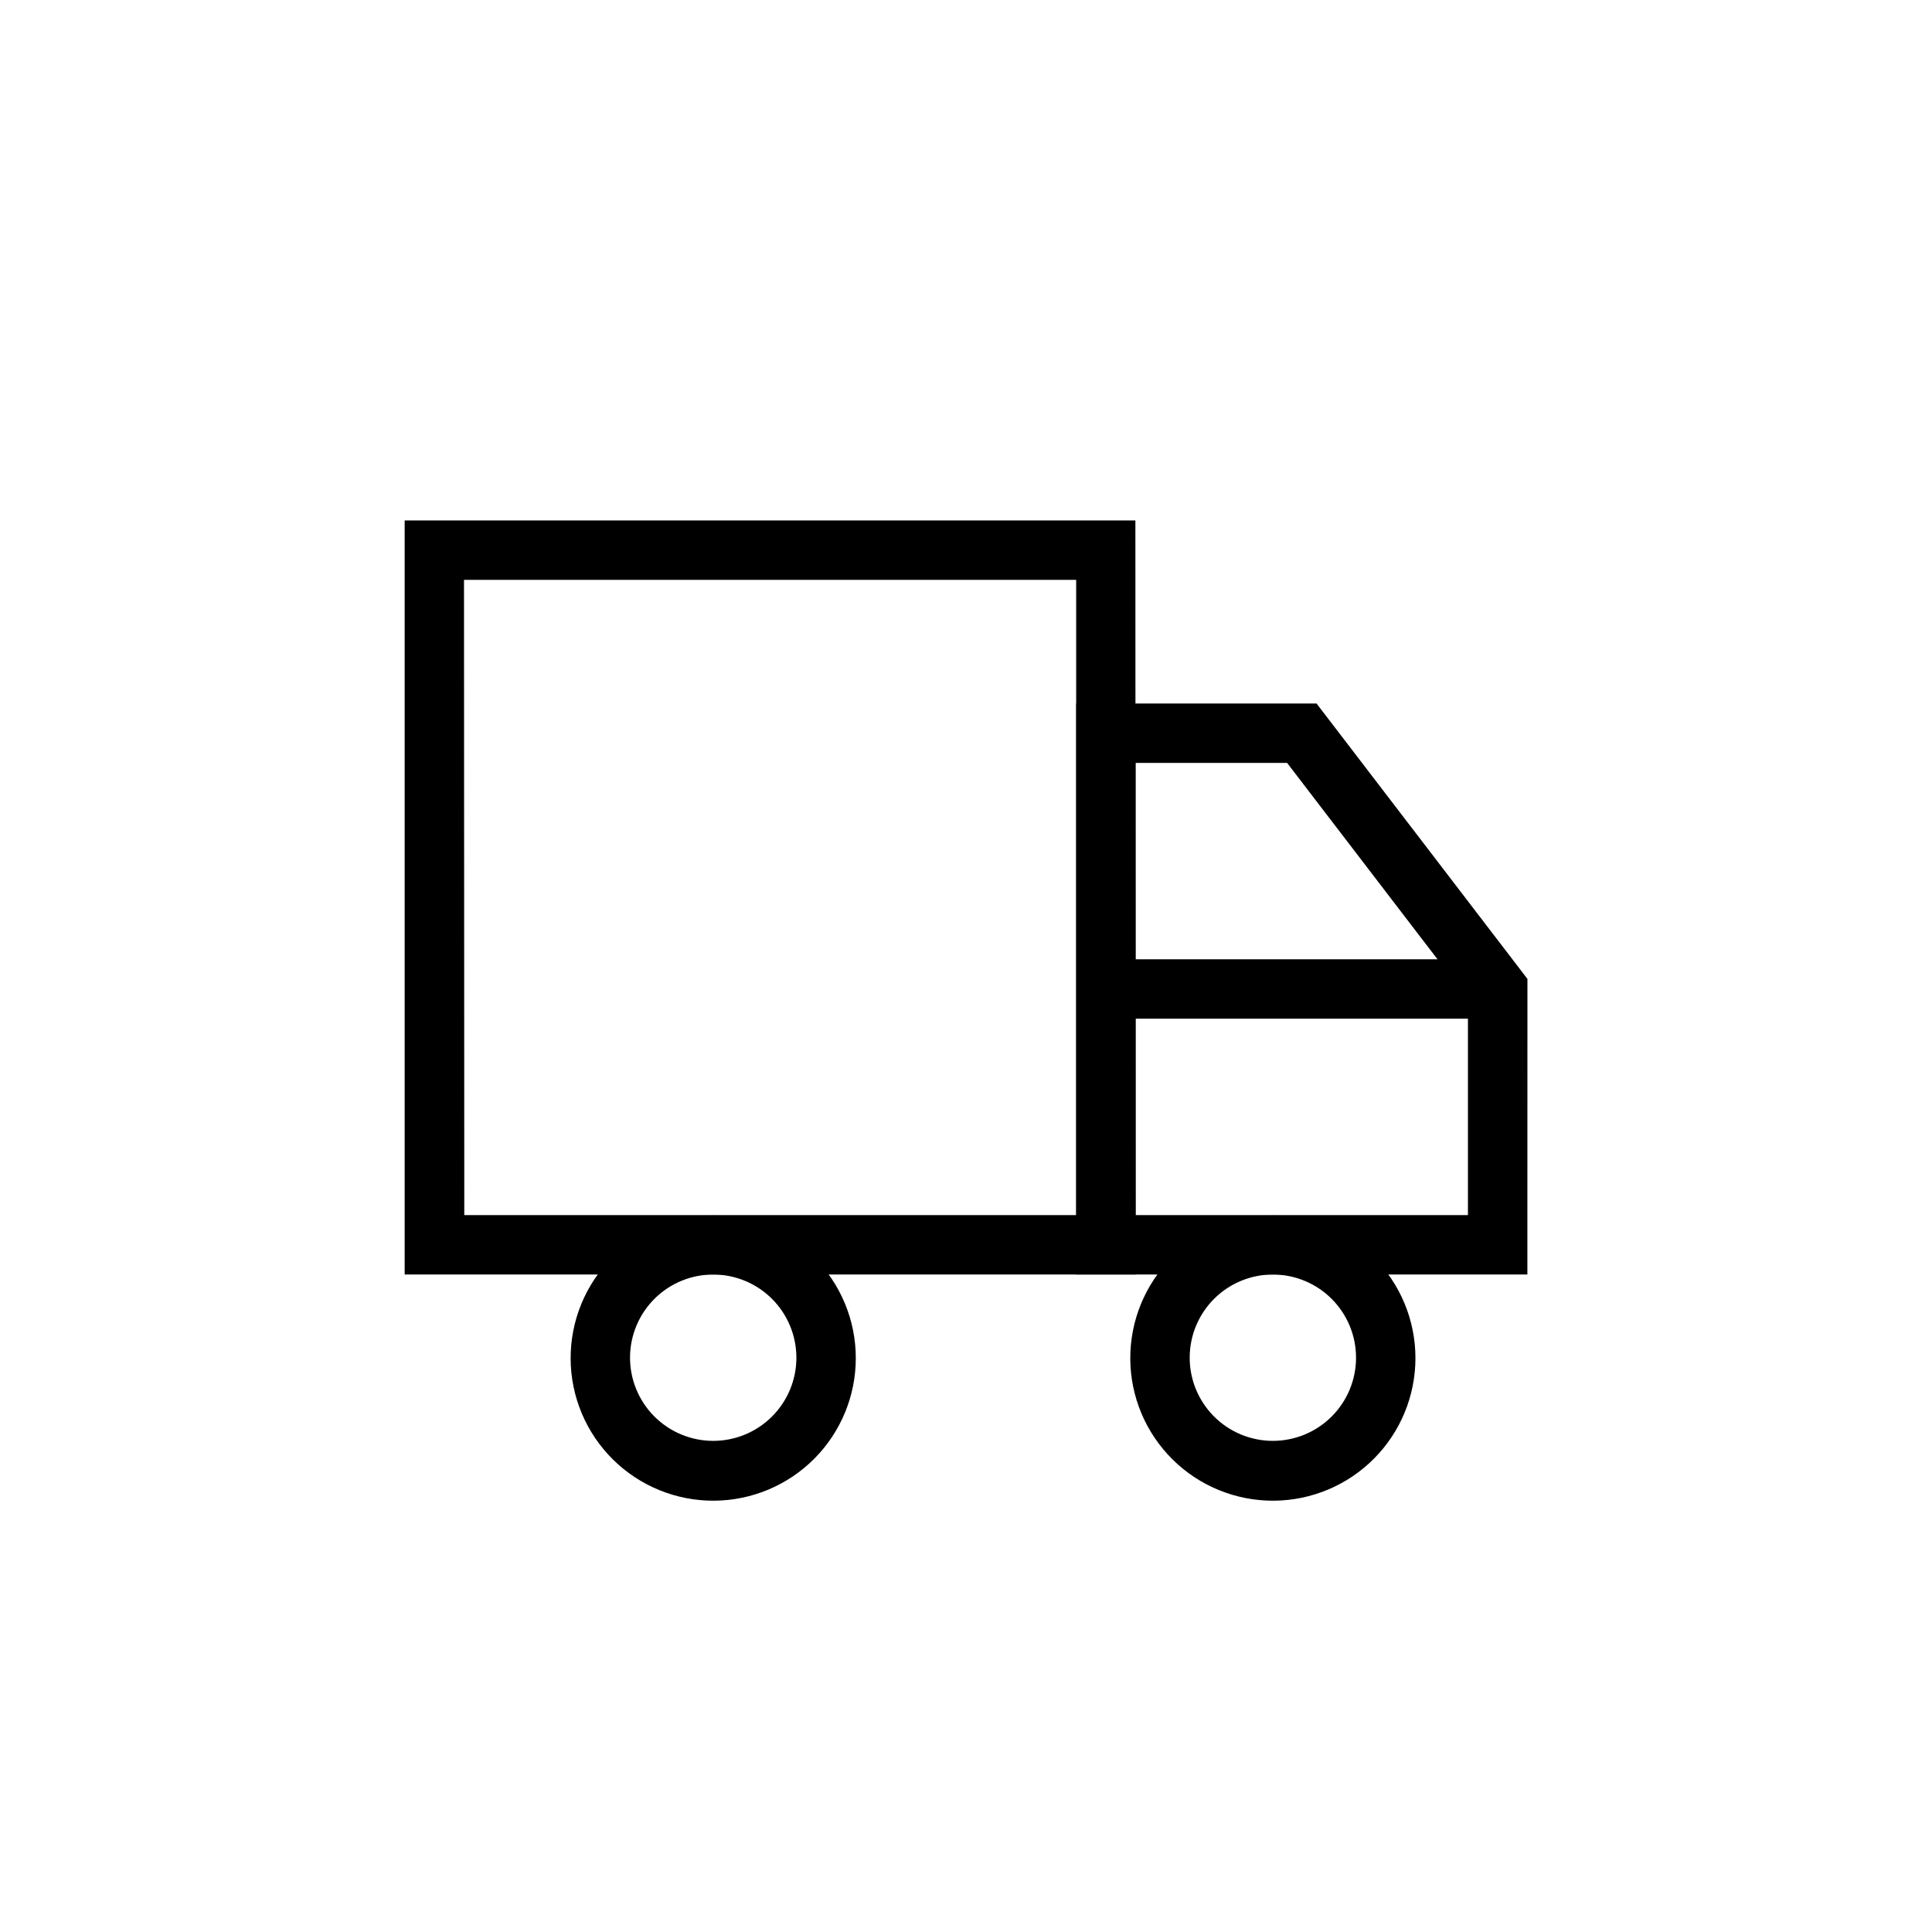
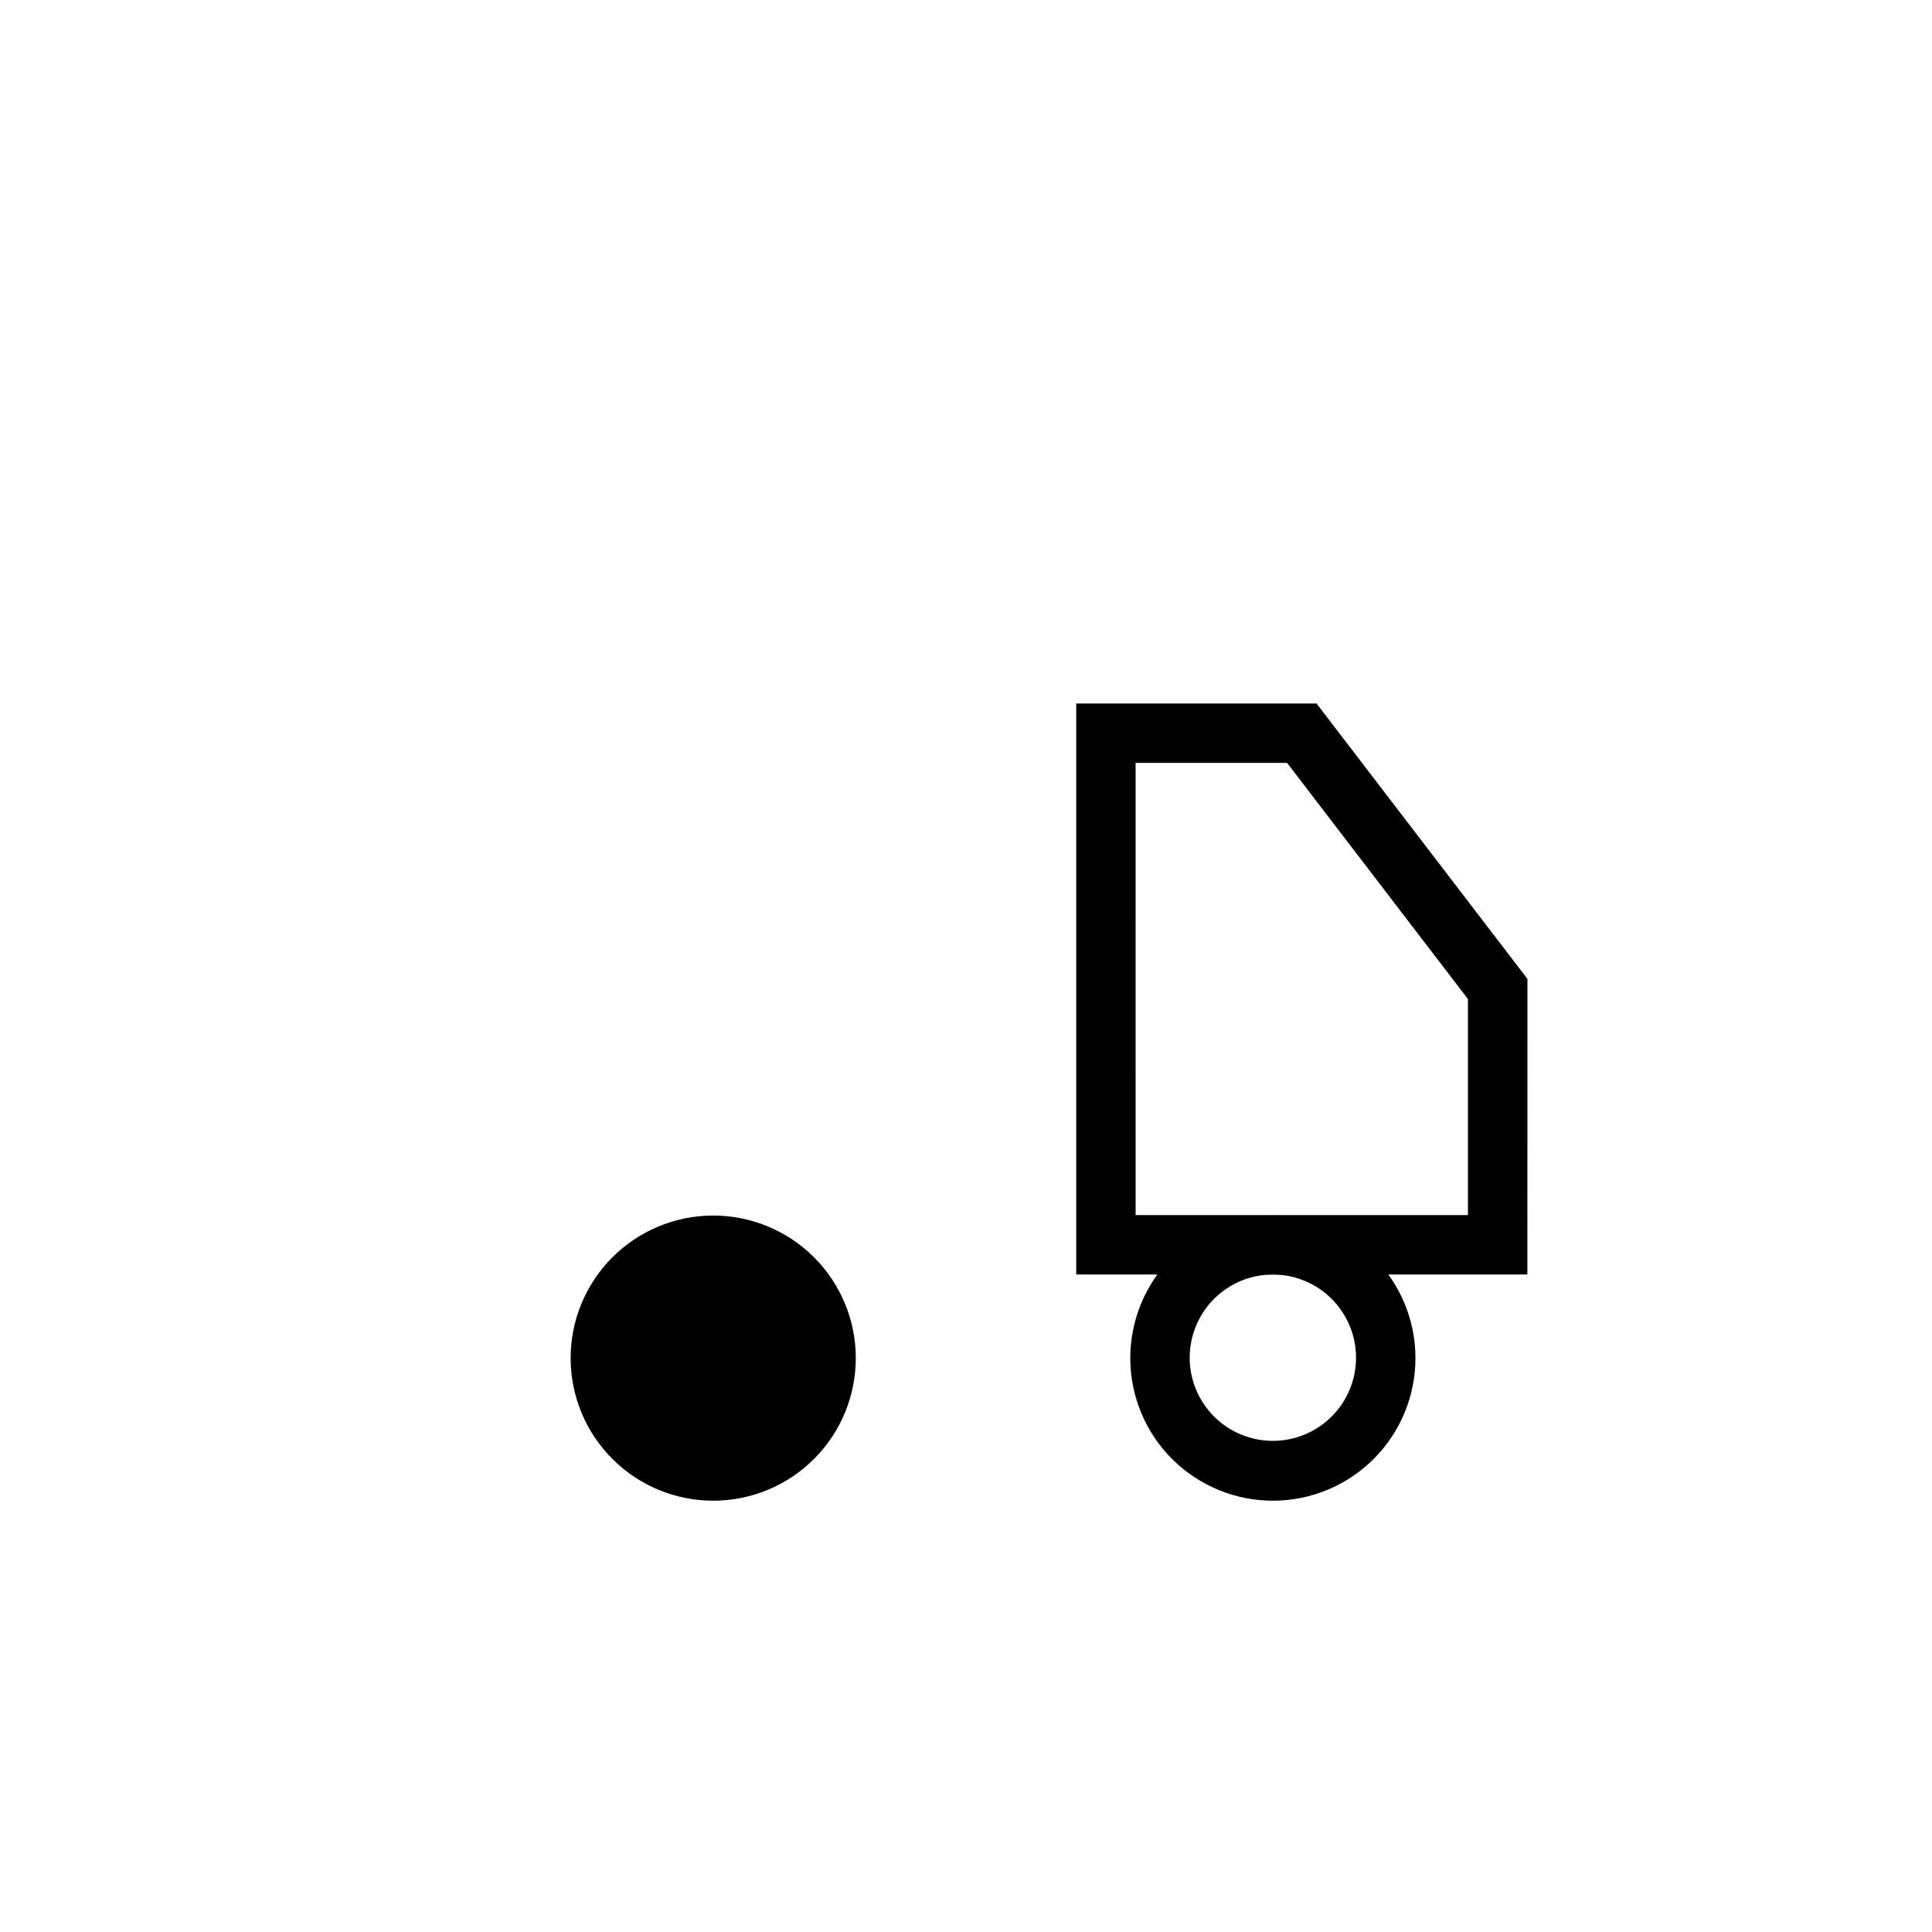
<svg xmlns="http://www.w3.org/2000/svg" fill="#000000" width="800px" height="800px" version="1.1" viewBox="144 144 512 512">
  <g>
-     <path d="m444.95 481.76h-193.71v-199.84h193.65zm-177.91-15.742h162.16l-0.004-168.35h-162.23z" />
    <path d="m548.77 481.76h-119.56v-151.33h63.684l55.891 72.988zm-103.82-15.742h88.07v-57.262l-47.926-62.582h-40.148z" />
-     <path d="m333.26 541.7c-10.035 0.066-19.684-3.863-26.82-10.918-7.137-7.059-11.172-16.664-11.215-26.699-0.047-10.035 3.906-19.676 10.977-26.797 7.074-7.121 16.688-11.133 26.723-11.156s19.668 3.949 26.773 11.035c7.106 7.09 11.098 16.715 11.098 26.75 0 9.977-3.945 19.551-10.977 26.629-7.031 7.078-16.578 11.09-26.559 11.156zm0-59.938c-5.859-0.066-11.504 2.203-15.688 6.305-4.184 4.106-6.559 9.707-6.606 15.566-0.043 5.859 2.246 11.496 6.367 15.664 4.121 4.168 9.73 6.523 15.59 6.547 5.859 0.023 11.488-2.289 15.641-6.426 4.152-4.137 6.488-9.754 6.488-15.613 0-5.805-2.289-11.371-6.367-15.5-4.082-4.125-9.621-6.477-15.426-6.543z" />
+     <path d="m333.26 541.7c-10.035 0.066-19.684-3.863-26.82-10.918-7.137-7.059-11.172-16.664-11.215-26.699-0.047-10.035 3.906-19.676 10.977-26.797 7.074-7.121 16.688-11.133 26.723-11.156s19.668 3.949 26.773 11.035c7.106 7.09 11.098 16.715 11.098 26.75 0 9.977-3.945 19.551-10.977 26.629-7.031 7.078-16.578 11.09-26.559 11.156zm0-59.938z" />
    <path d="m481.59 541.7c-10.039 0.07-19.691-3.856-26.828-10.91-7.141-7.055-11.18-16.66-11.227-26.695-0.047-10.039 3.898-19.68 10.973-26.805 7.07-7.121 16.688-11.137 26.723-11.16 10.035-0.023 19.672 3.945 26.777 11.035 7.106 7.09 11.098 16.711 11.098 26.75 0 9.973-3.941 19.543-10.973 26.625-7.027 7.078-16.57 11.09-26.543 11.16zm0-59.938c-5.863-0.07-11.512 2.195-15.695 6.297-4.188 4.102-6.566 9.703-6.613 15.562-0.051 5.863 2.238 11.5 6.359 15.672 4.117 4.168 9.727 6.527 15.59 6.551 5.859 0.023 11.488-2.289 15.645-6.426 4.152-4.133 6.488-9.754 6.488-15.613 0-5.801-2.285-11.367-6.363-15.492-4.074-4.129-9.613-6.481-15.41-6.551z" />
-     <path d="m437.07 398.22h103.82v15.742h-103.82z" />
  </g>
</svg>